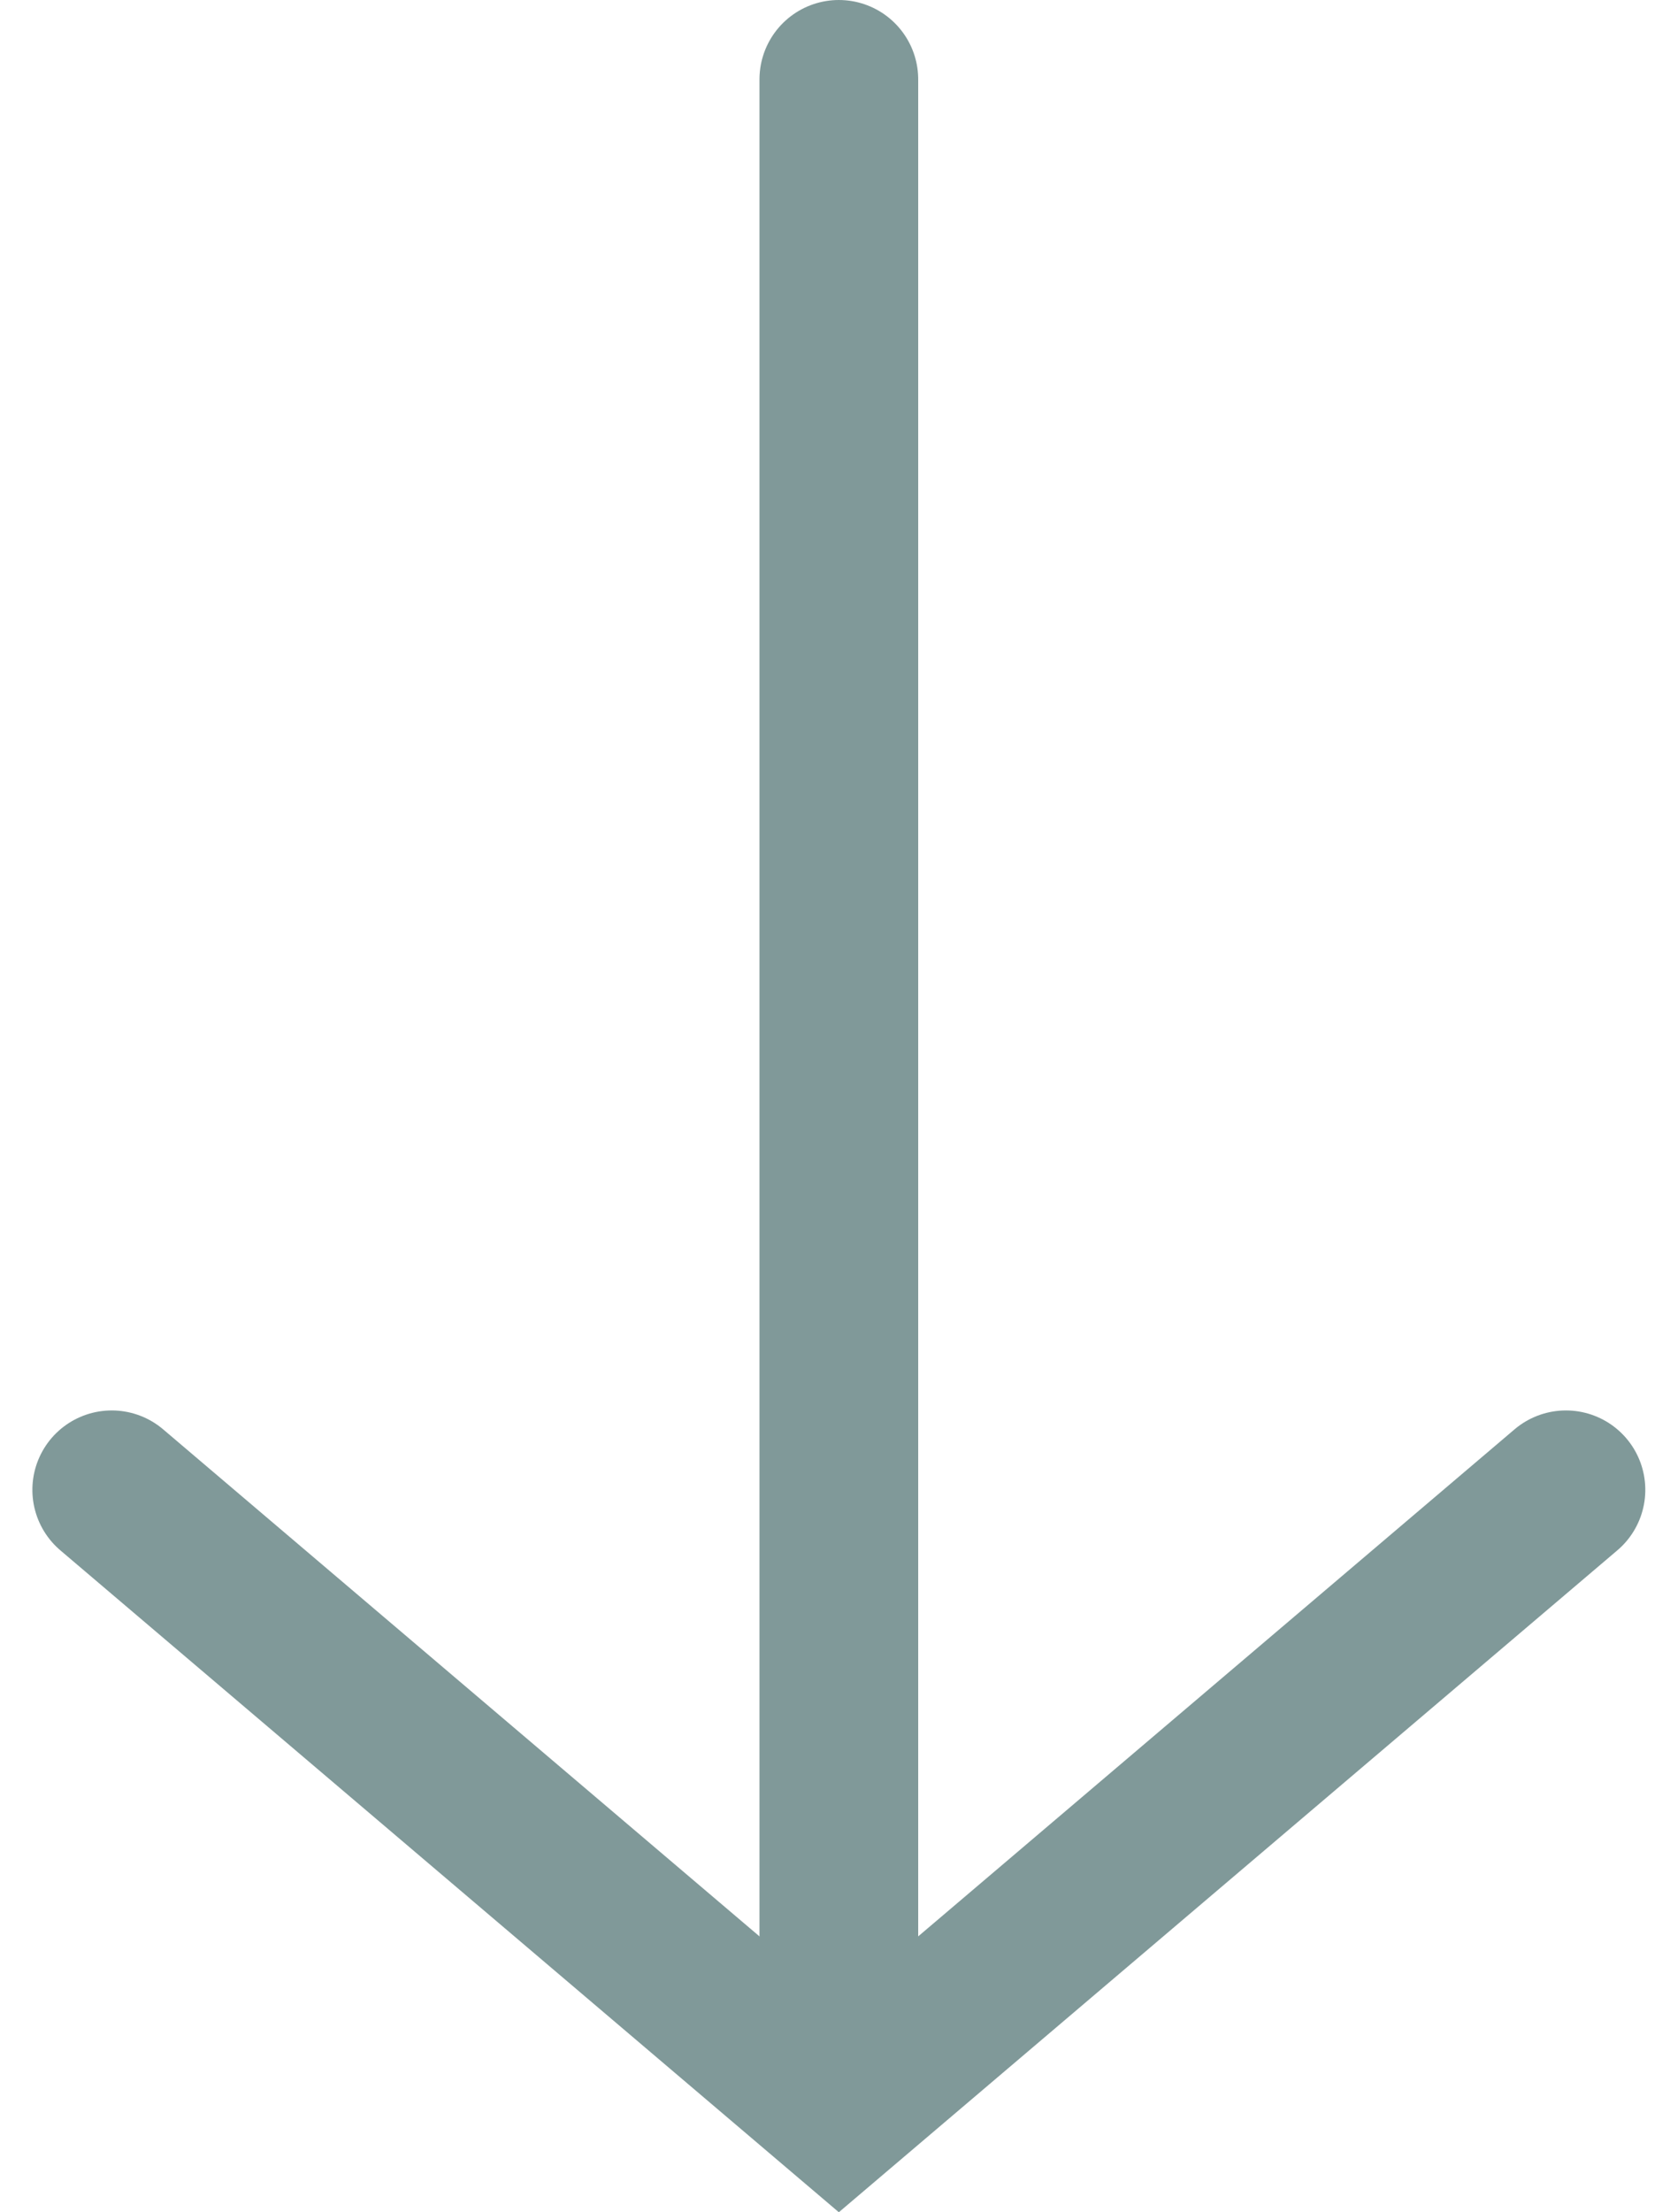
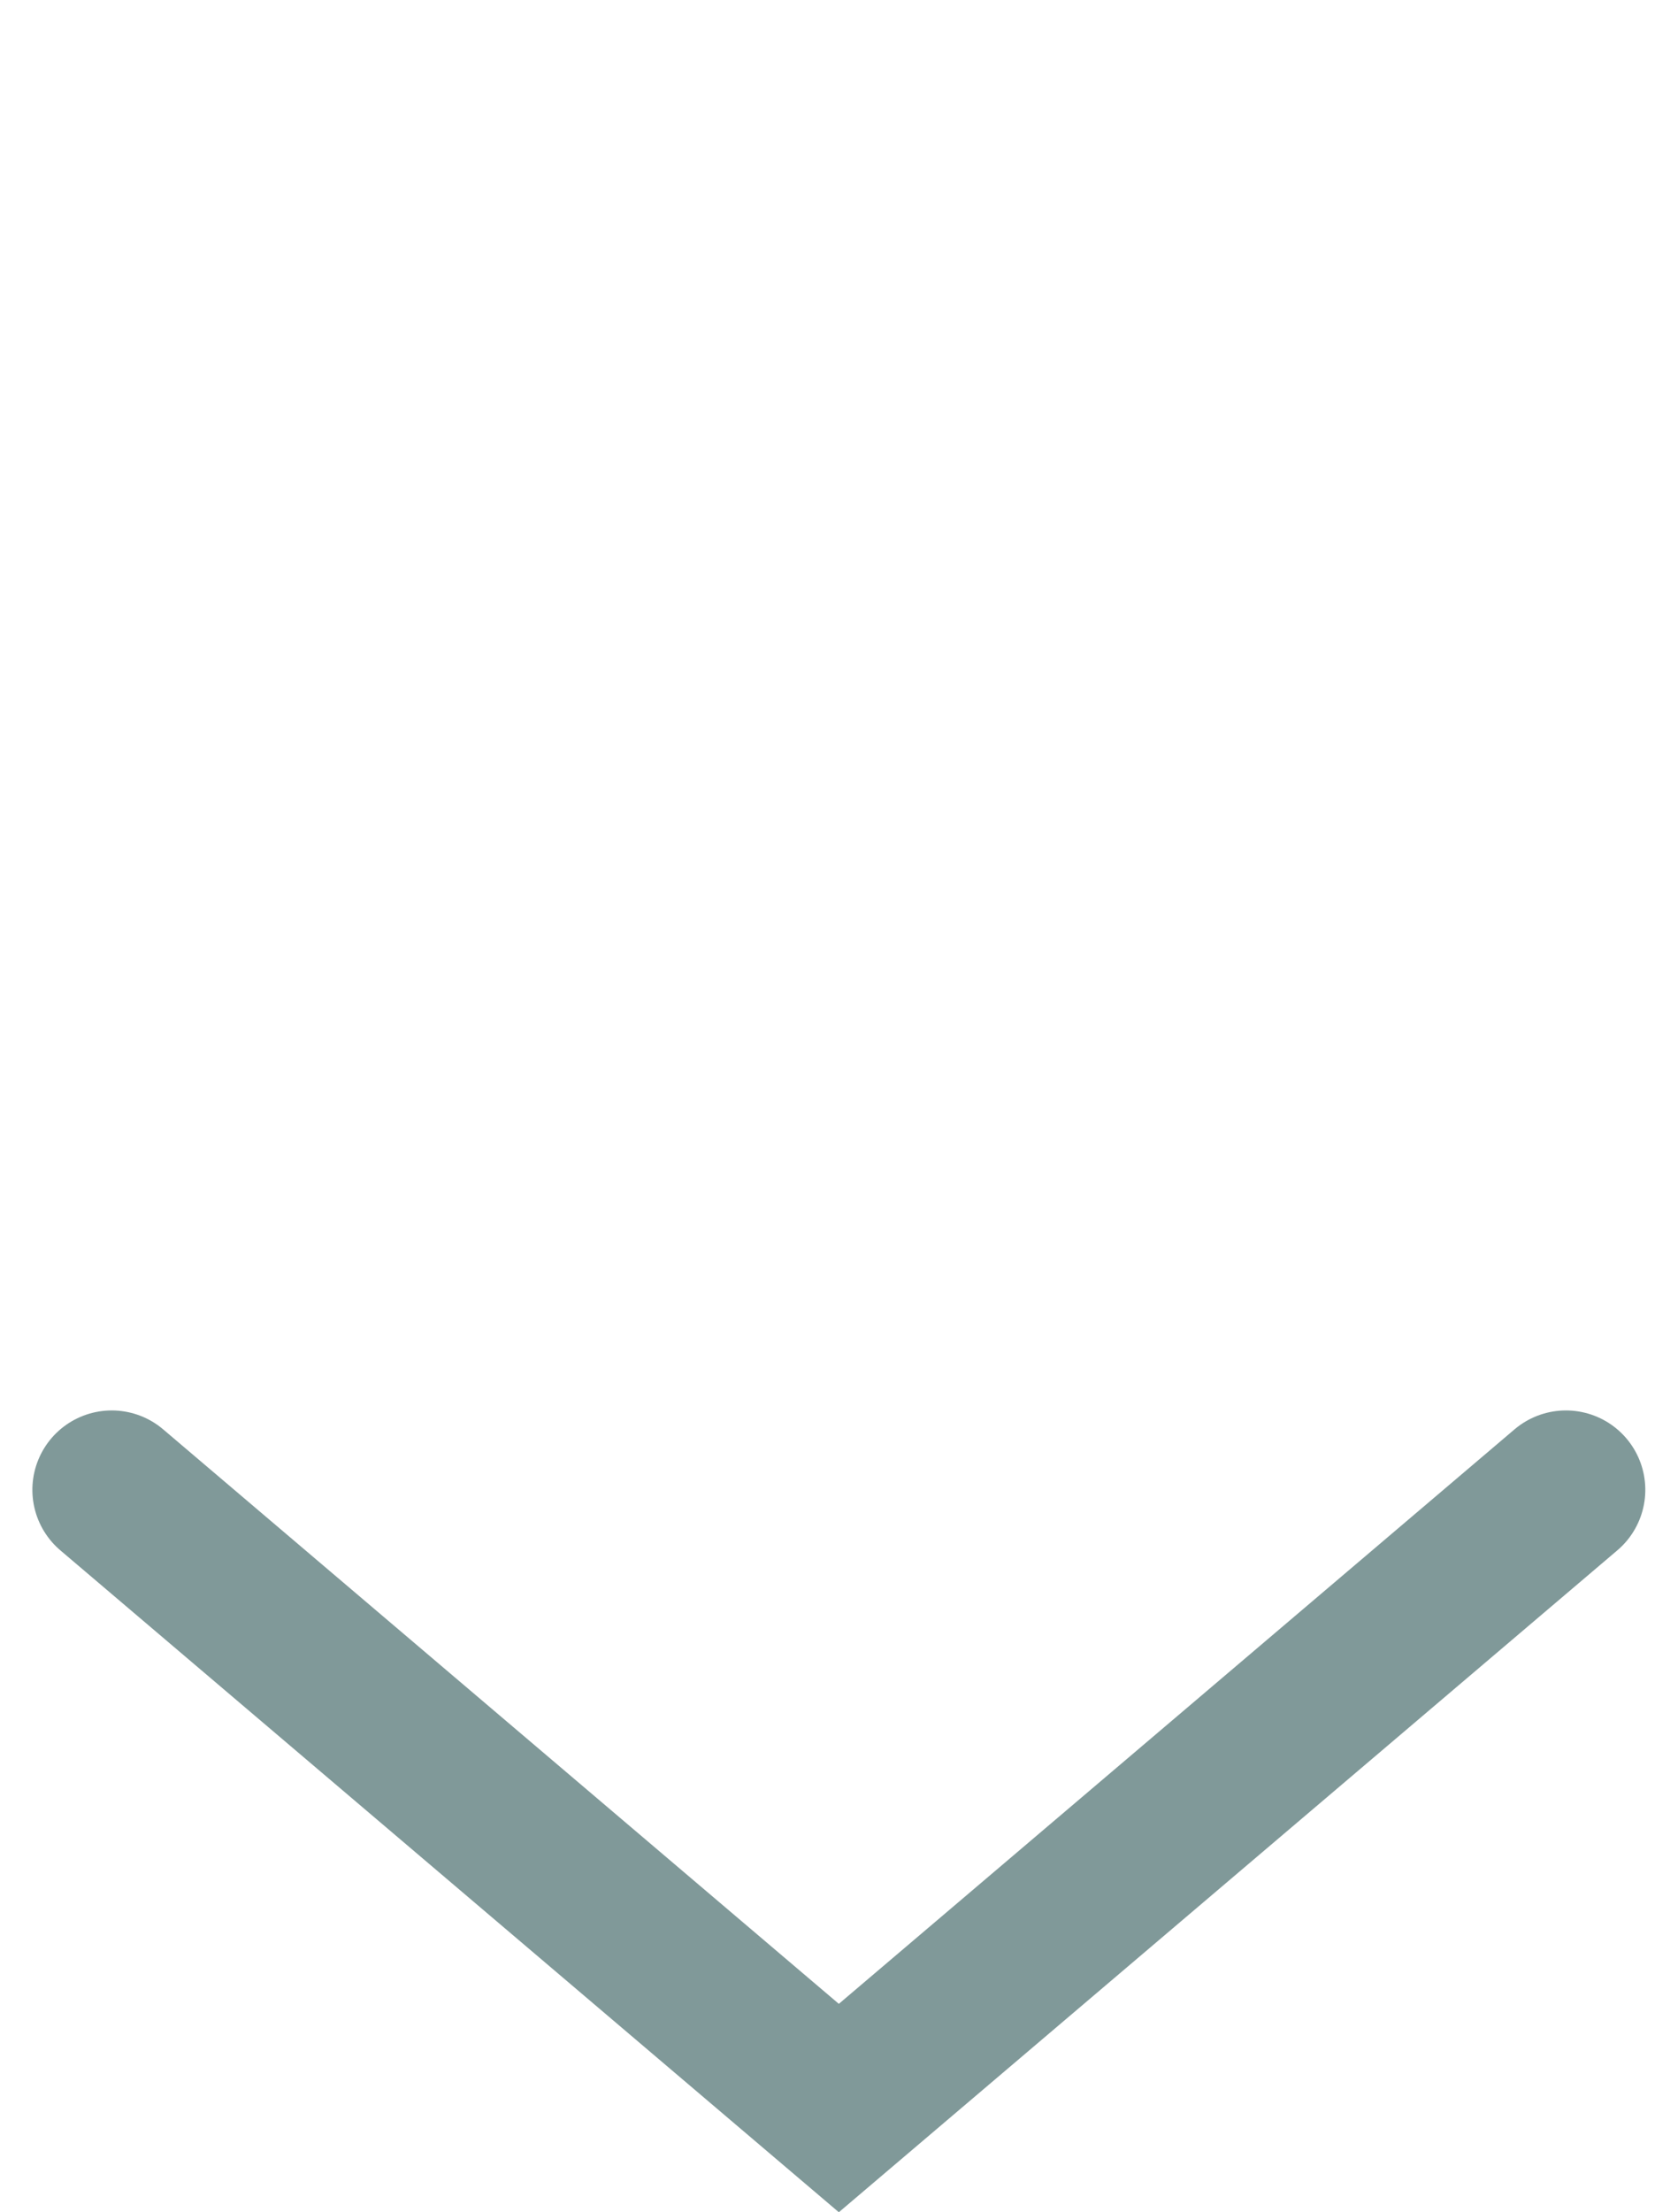
<svg xmlns="http://www.w3.org/2000/svg" width="10.572" height="13.931" viewBox="0 0 10.572 13.931">
  <g id="Grupo_27" data-name="Grupo 27" transform="translate(-680.409 393.168) rotate(-90)" opacity="0.5">
    <path id="Trazado_1" data-name="Trazado 1" d="M-12140.215-1877.887l-3.893,4.581,3.893,4.581" transform="translate(12524.001 2559)" fill="none" stroke="#013333" stroke-linecap="round" stroke-width="1" />
-     <path id="Trazado_2" data-name="Trazado 2" d="M-12130.041-1822.781h-12.586" transform="translate(12522.709 2508.475)" fill="none" stroke="#013333" stroke-linecap="round" stroke-width="1" />
  </g>
</svg>